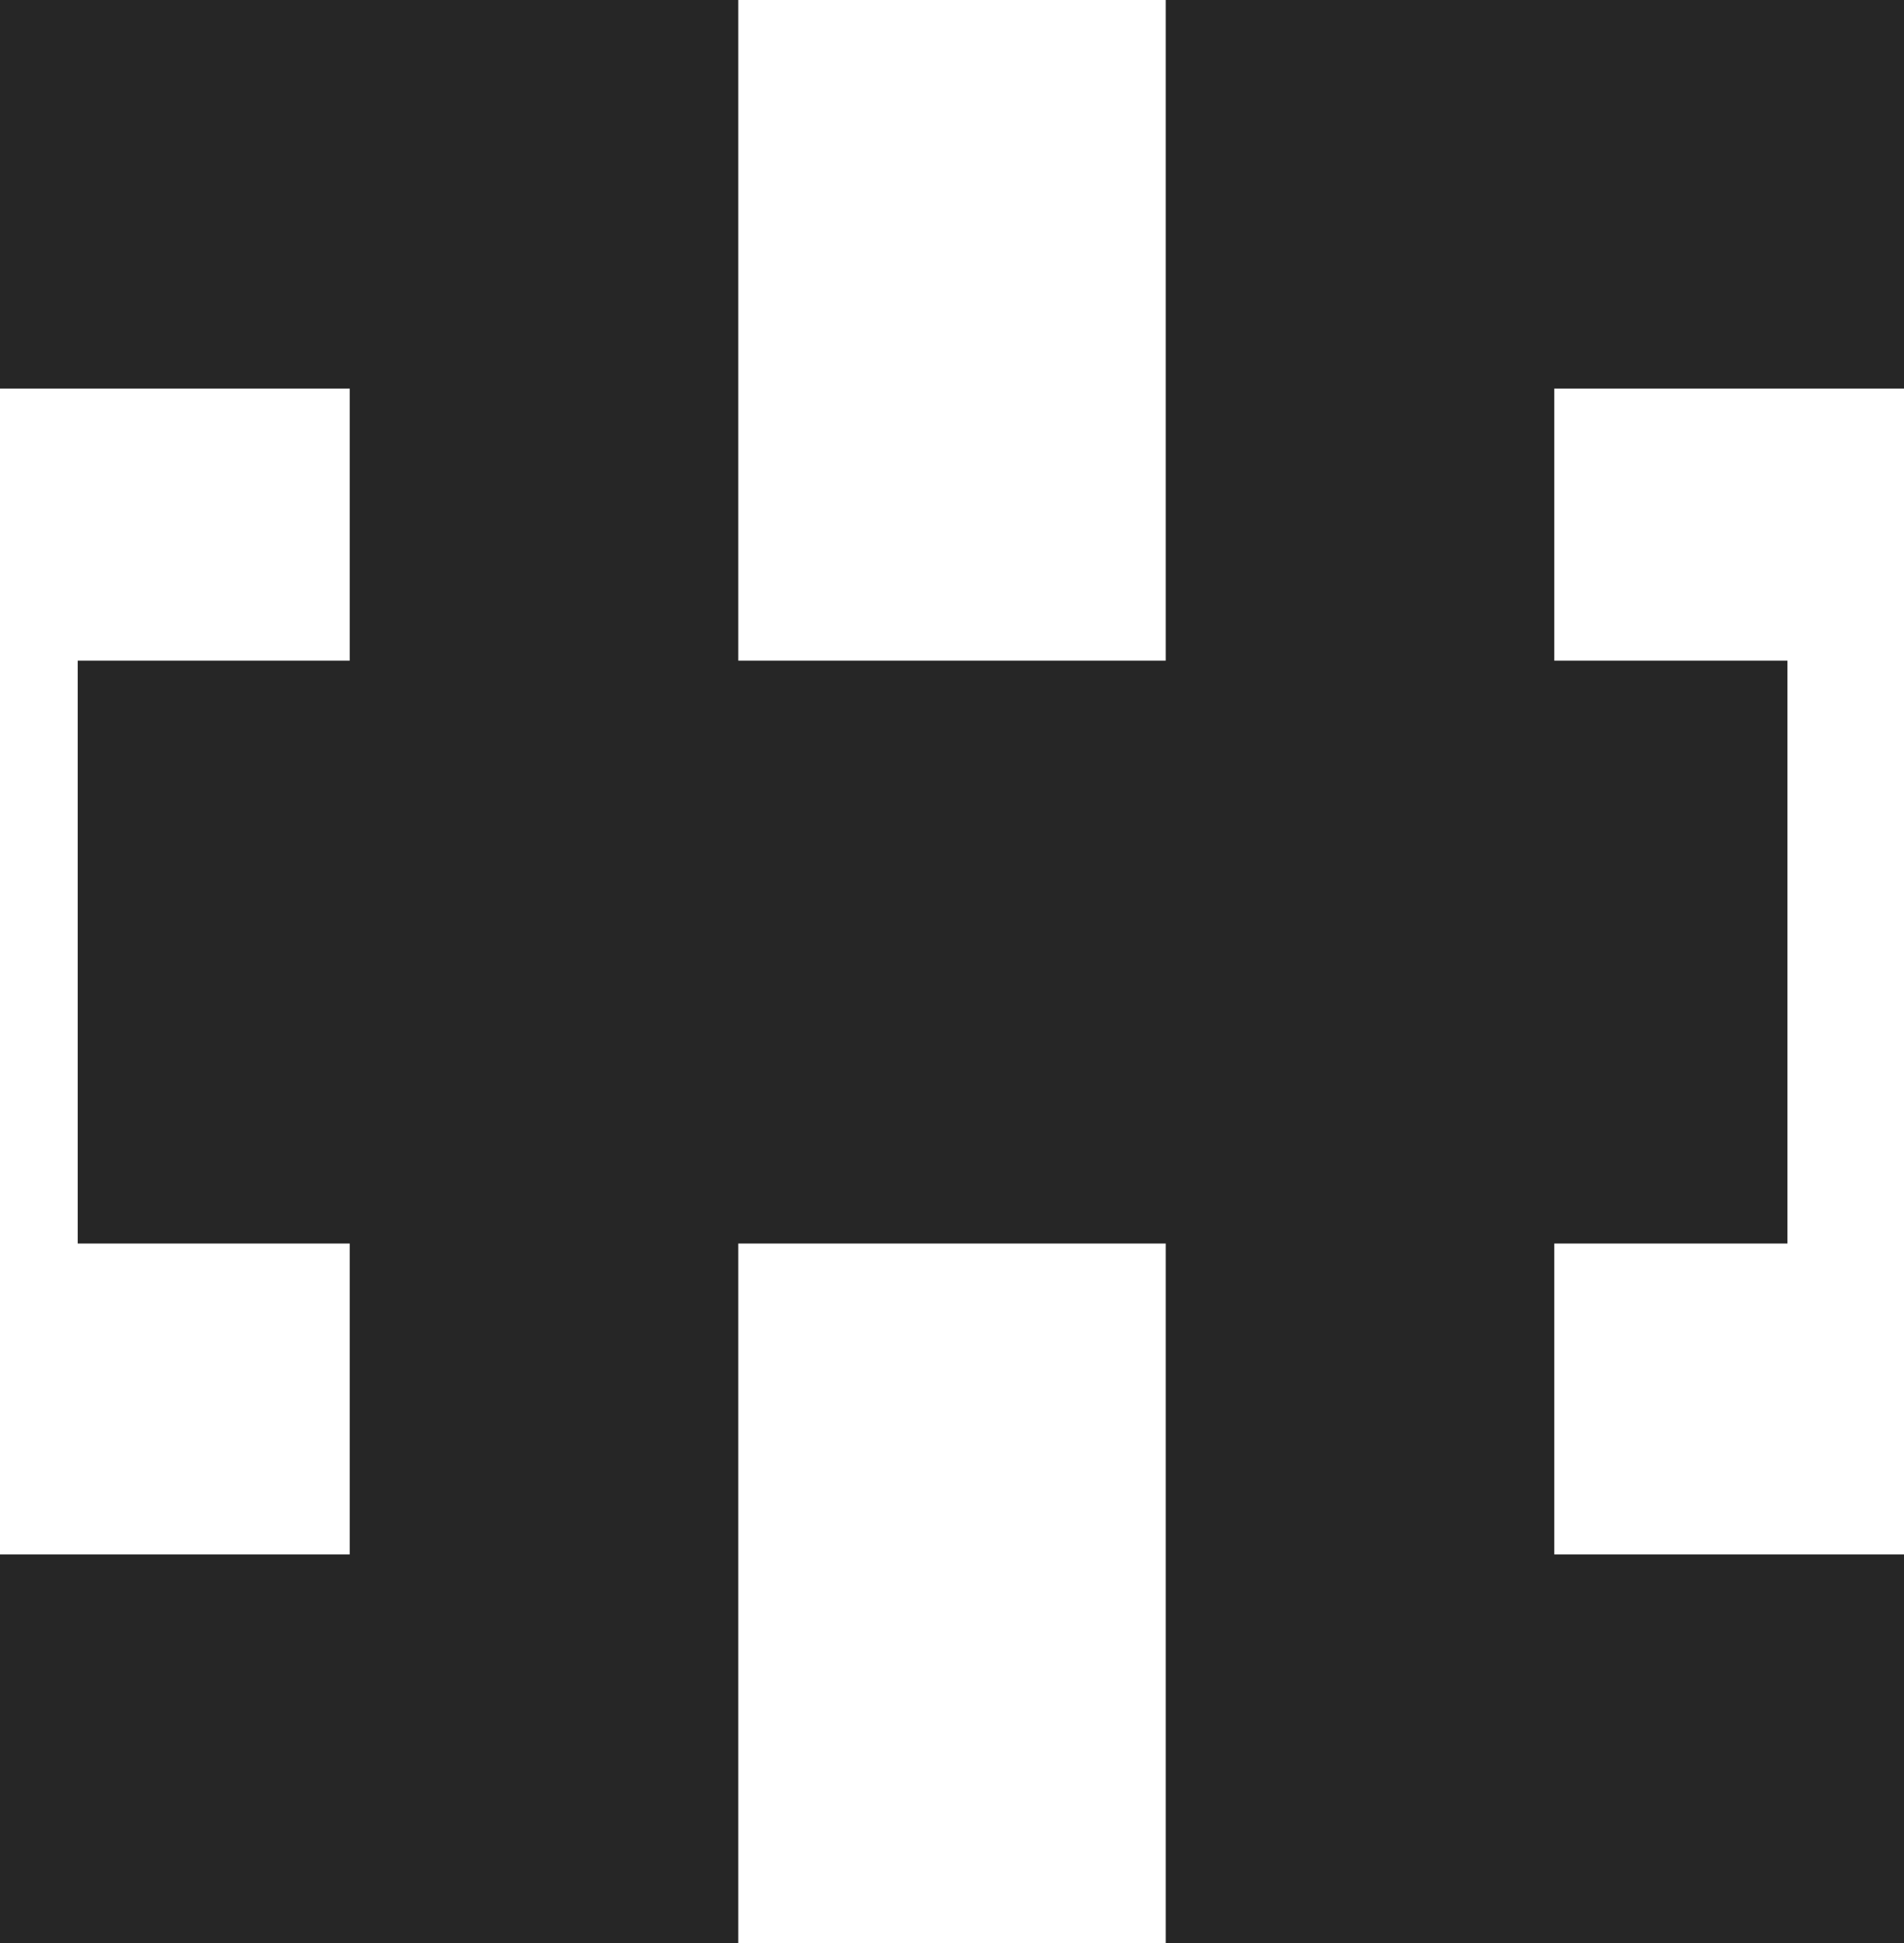
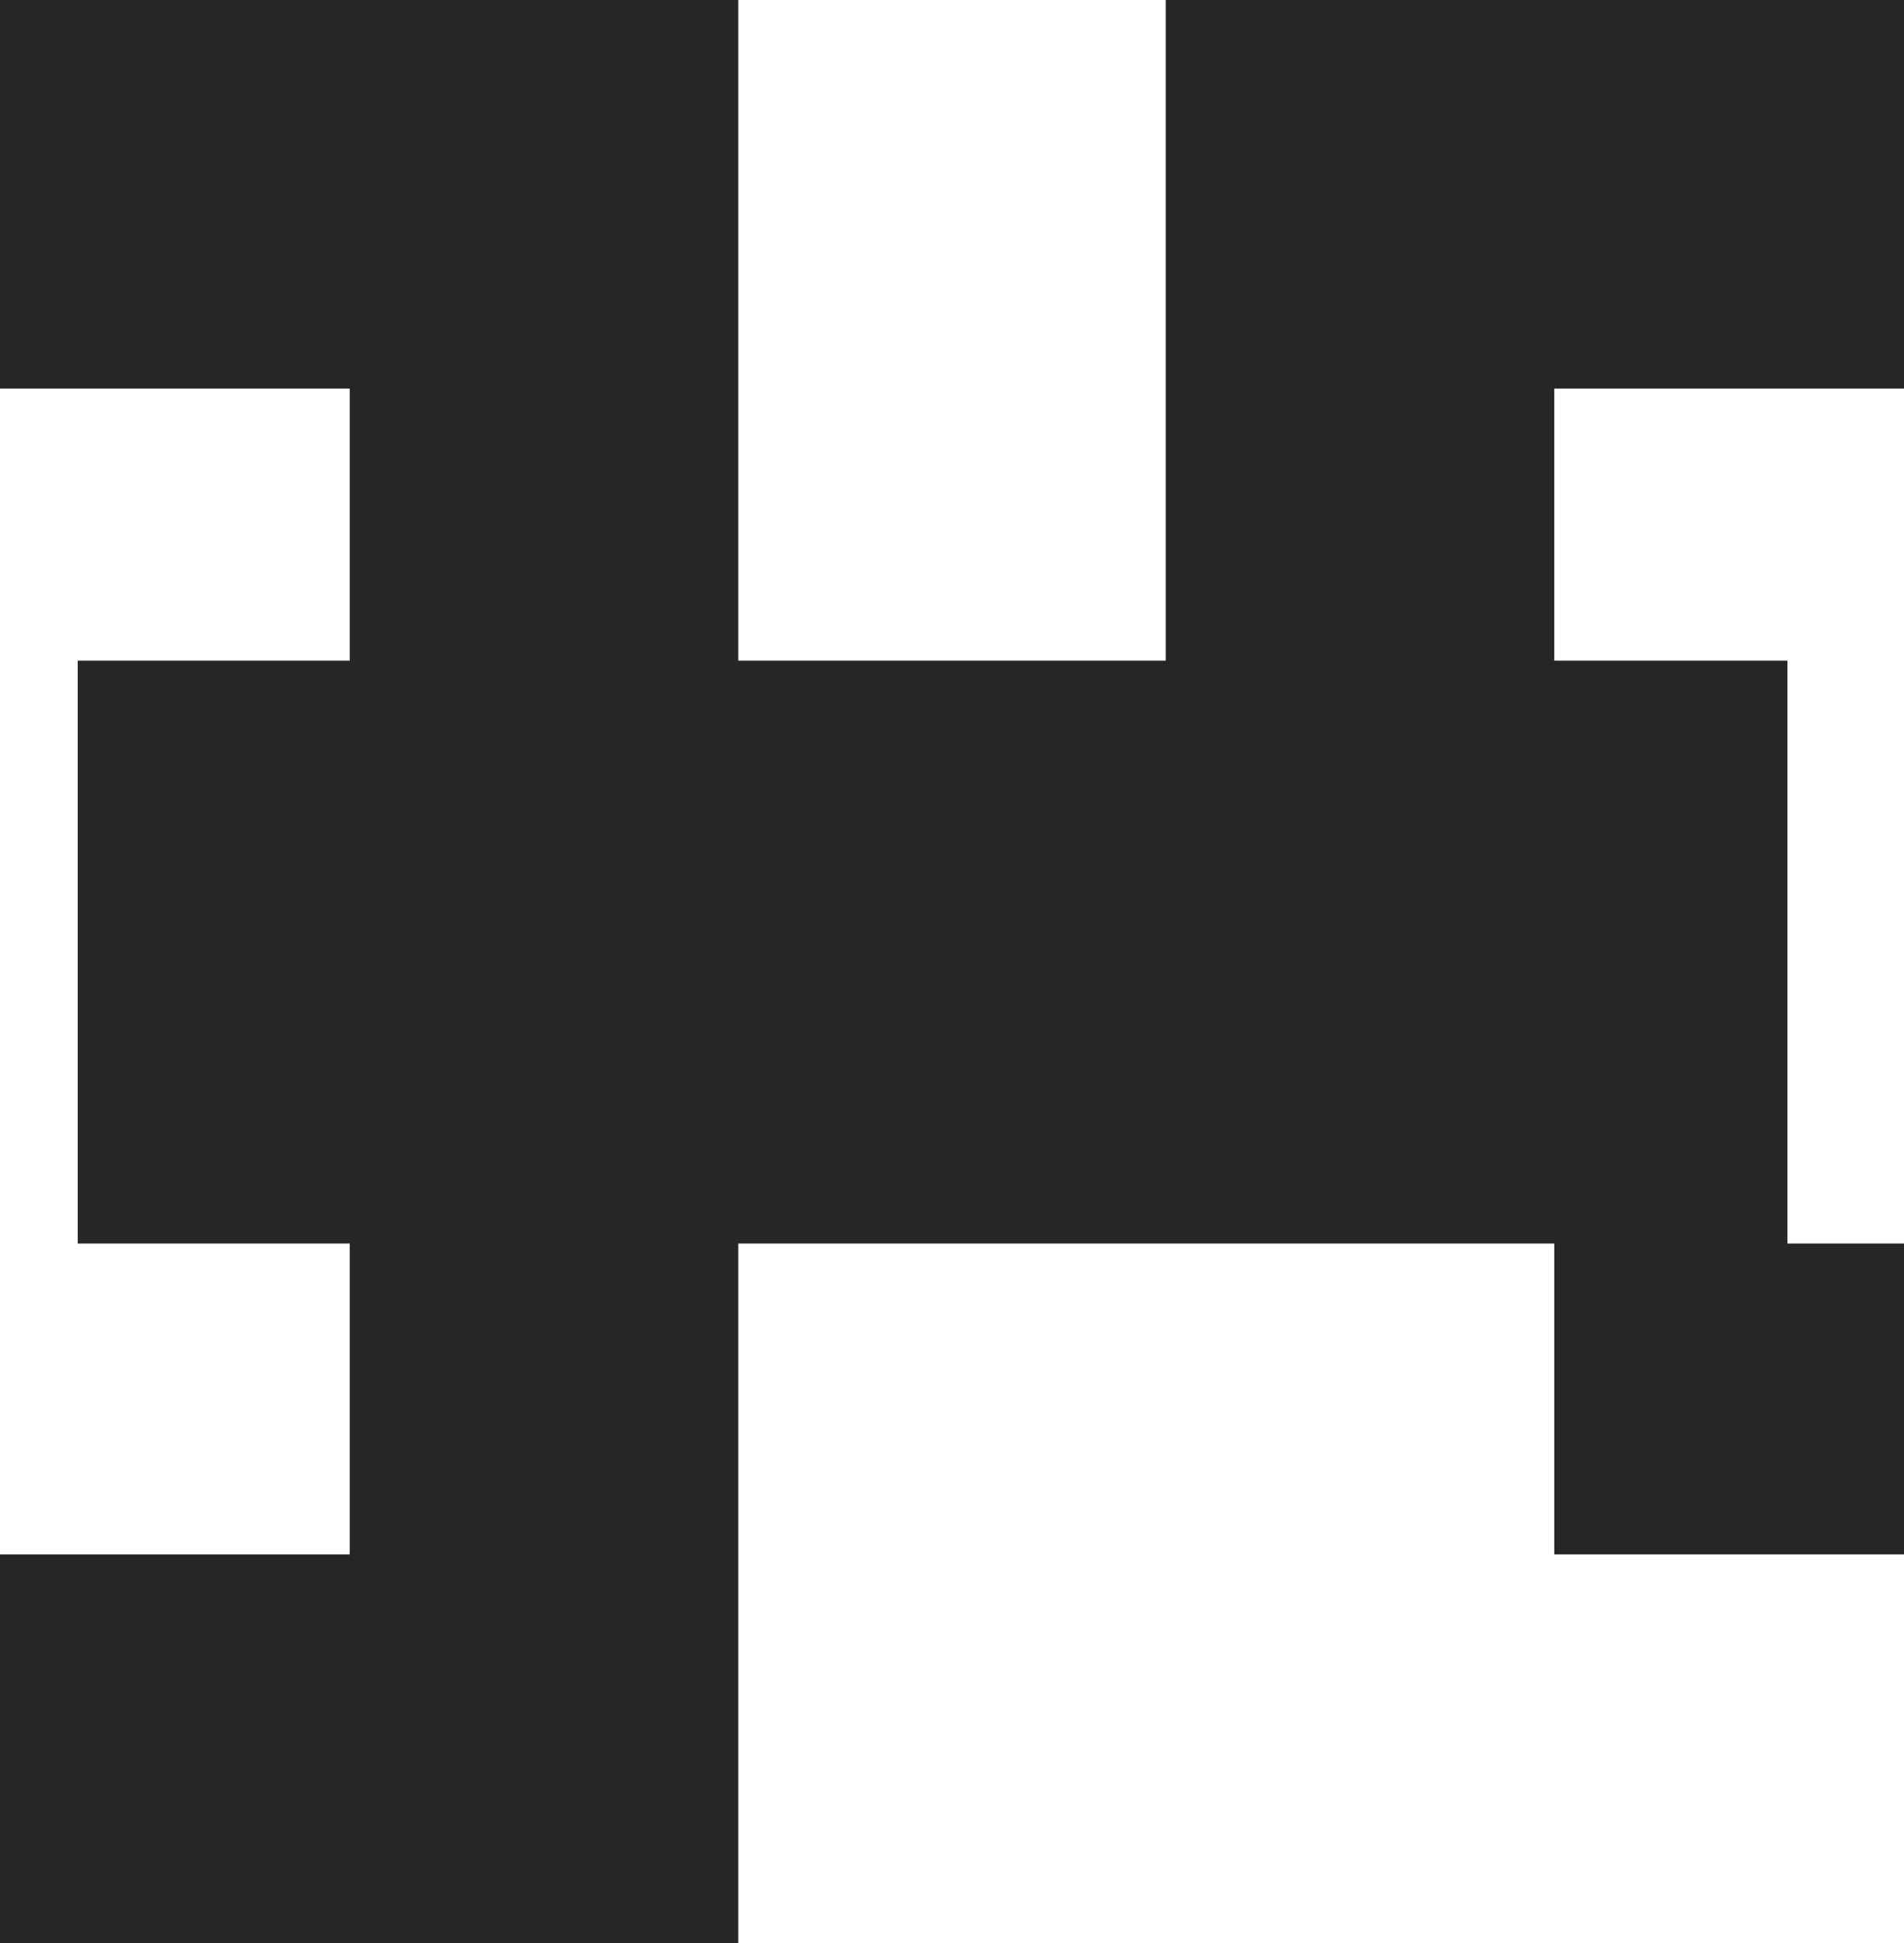
<svg xmlns="http://www.w3.org/2000/svg" width="49" height="50" viewBox="0 0 49 50" fill="none">
-   <path d="M19 17H30V0H49V10H40V17H46V32H40V40H49V50H30V32H19V50H0V40H9V32H2V17H9V10H0V0H19V17Z" fill="#262626" />
+   <path d="M19 17H30V0H49V10H40V17H46V32H40V40H49V50V32H19V50H0V40H9V32H2V17H9V10H0V0H19V17Z" fill="#262626" />
</svg>